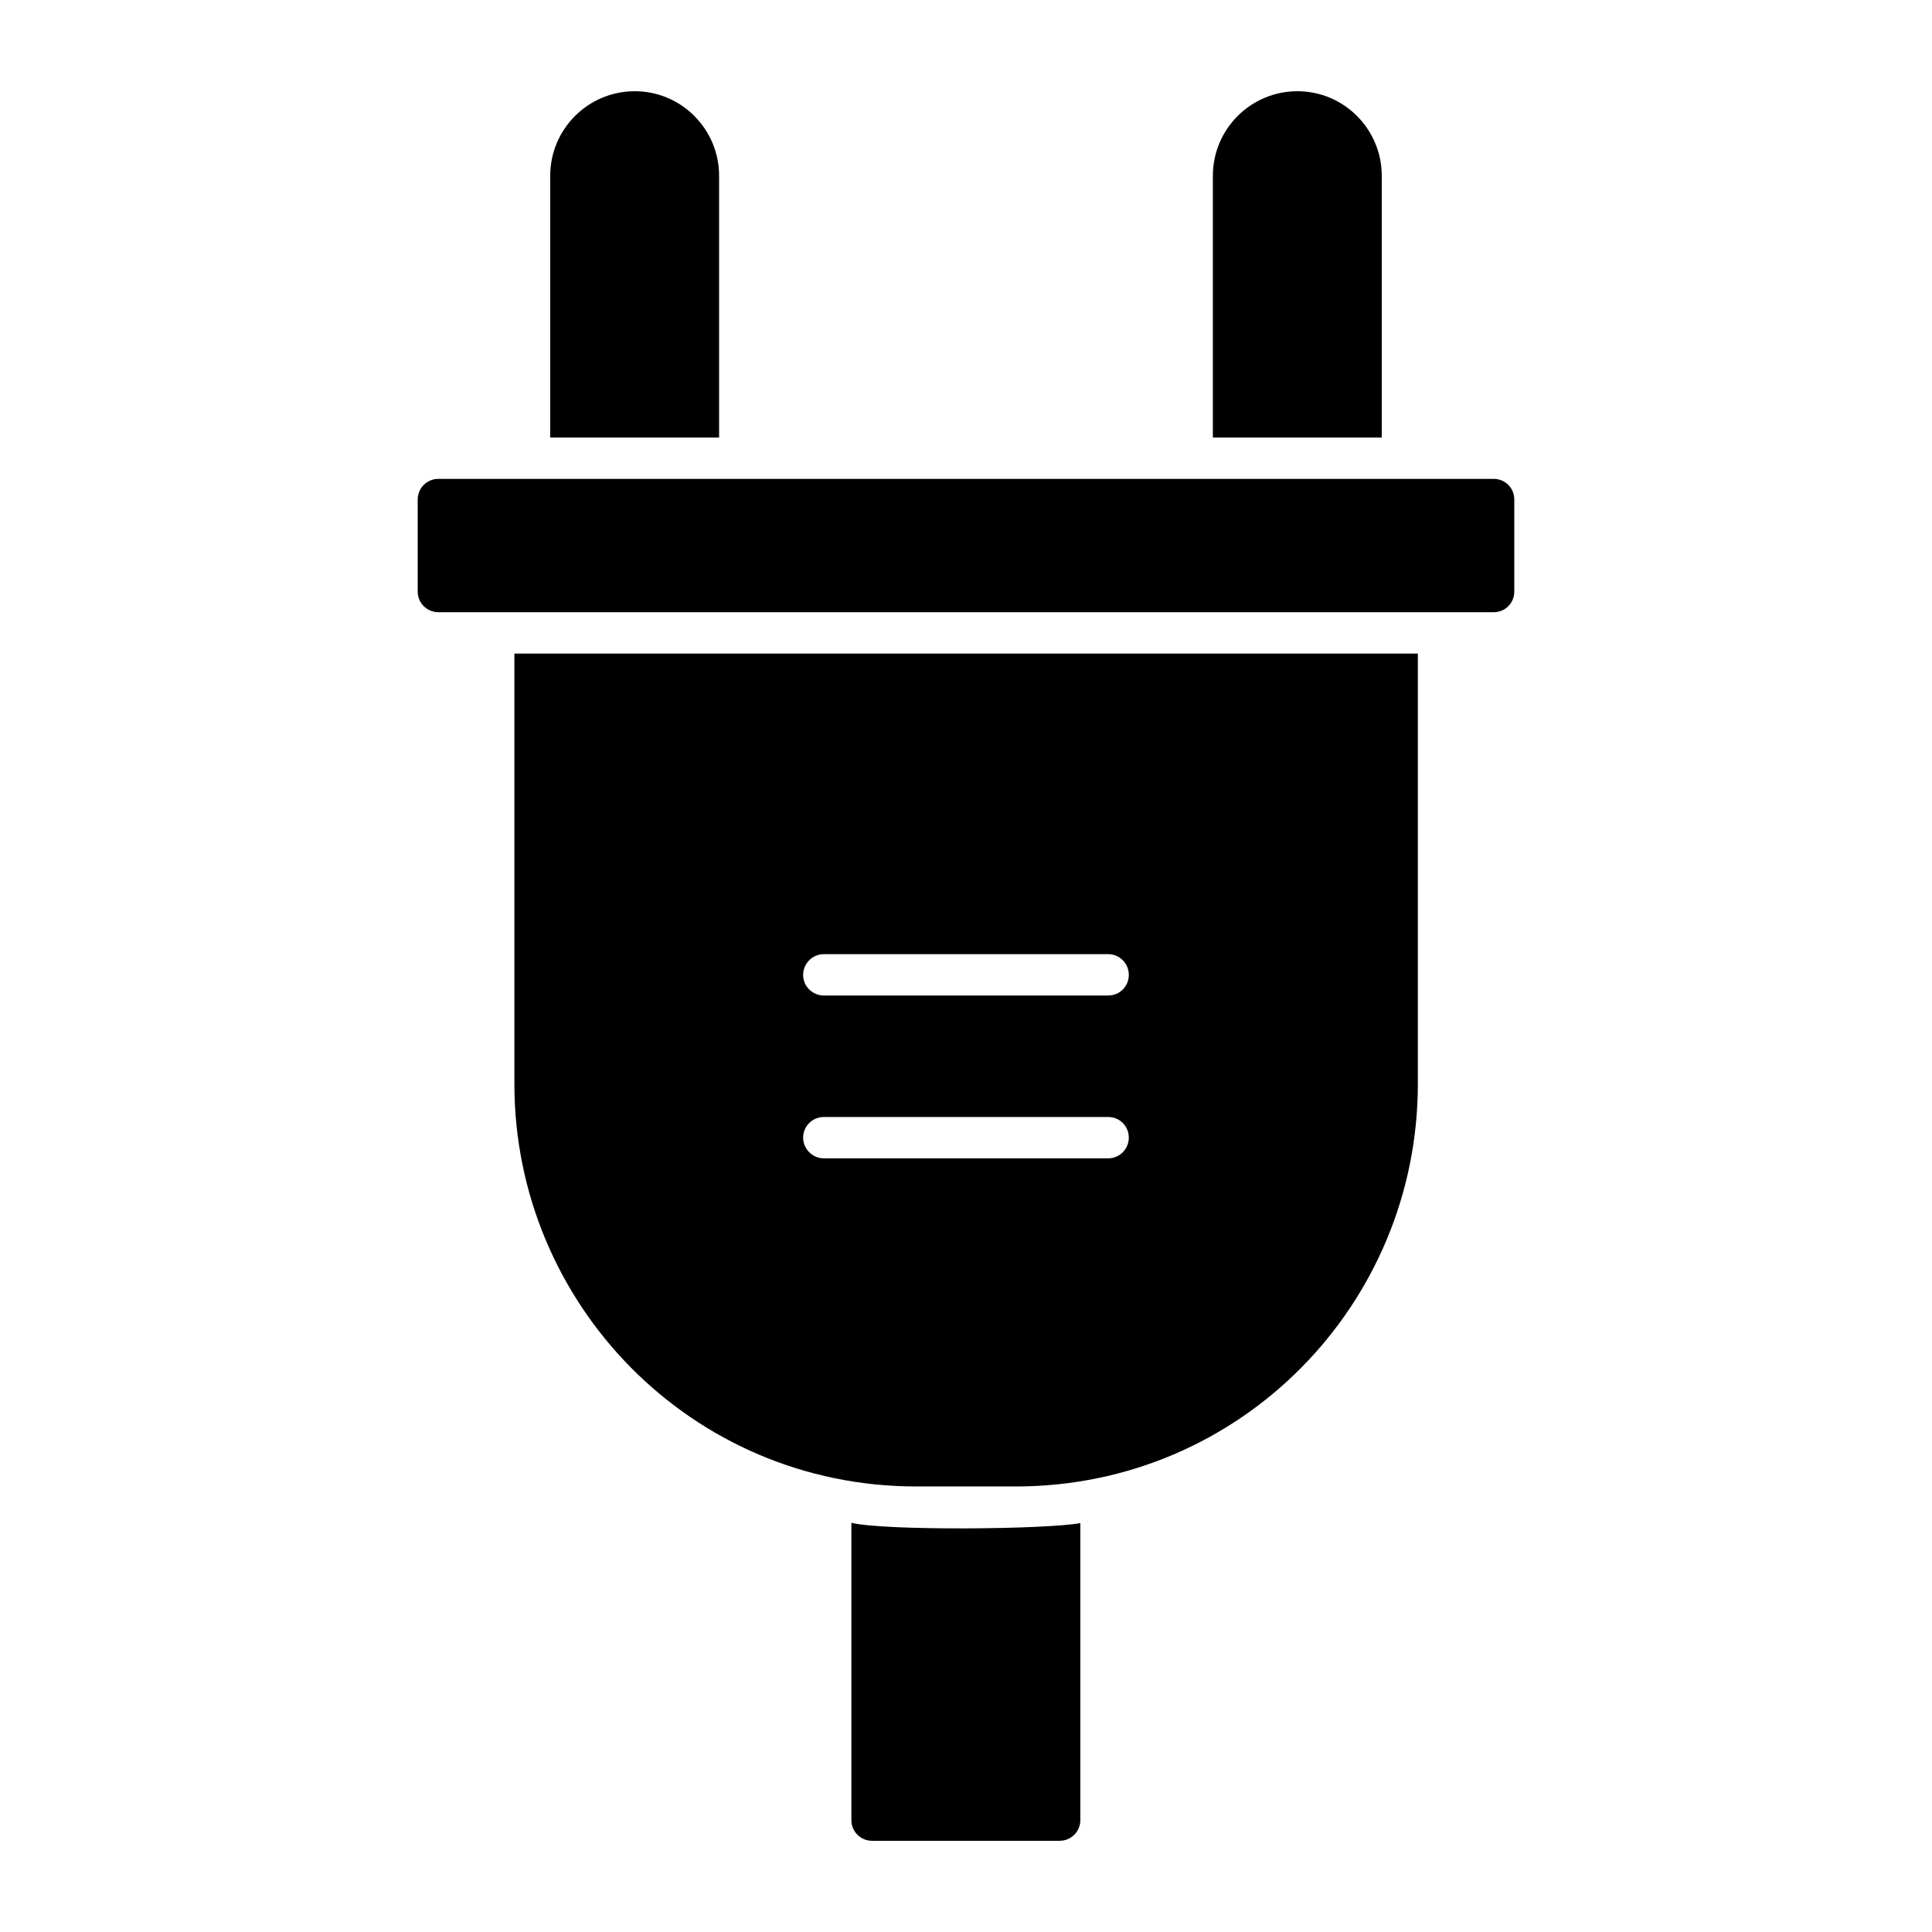
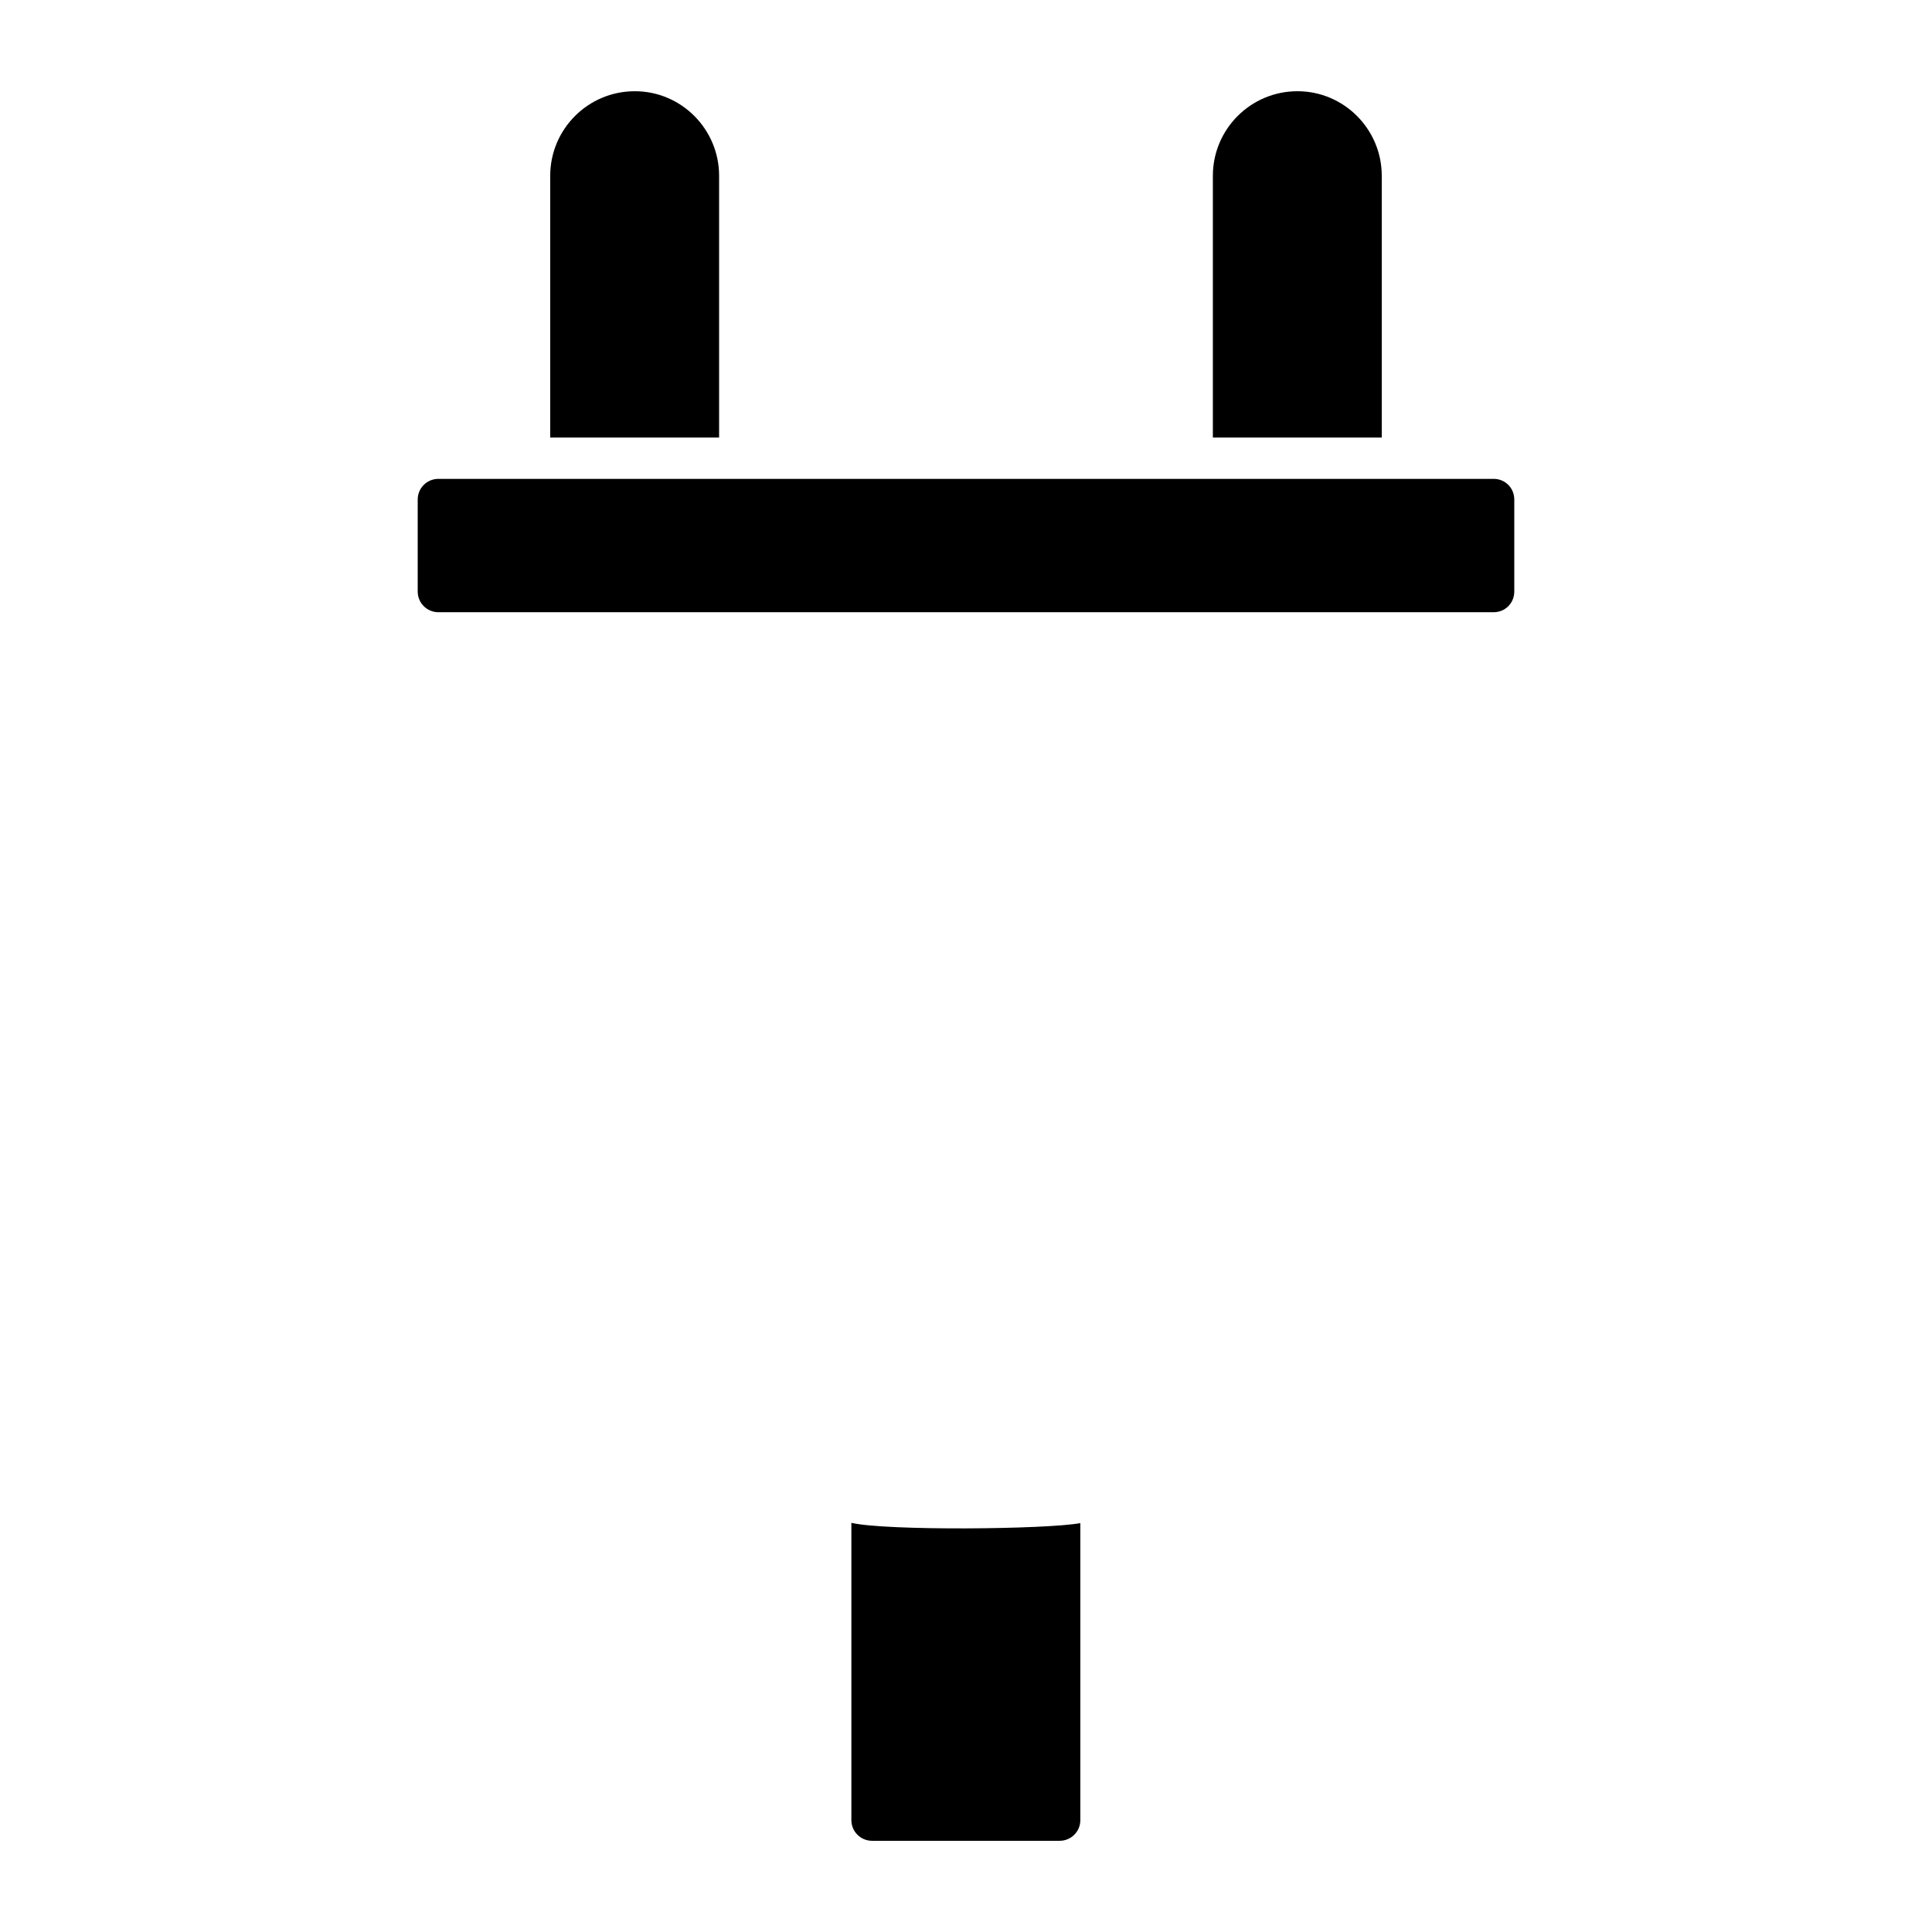
<svg xmlns="http://www.w3.org/2000/svg" fill="#000000" width="800px" height="800px" version="1.1" viewBox="144 144 512 512">
  <g>
    <path d="m510.18 190.59v69.363h-44.758v-69.363c0-12.34 10.004-22.414 22.414-22.414 12.34-0.004 22.344 10.074 22.344 22.414z" />
    <path d="m334.57 190.59v69.363h-44.758v-69.363c0-12.34 10.004-22.414 22.414-22.414 12.344-0.004 22.344 10.074 22.344 22.414z" />
    <path d="m545.3 276.38v24.387c0 3.066-2.41 5.477-5.477 5.477h-279.65c-2.992 0-5.477-2.41-5.477-5.477v-24.387c0-3.066 2.481-5.477 5.477-5.477h279.65c3.066 0 5.477 2.41 5.477 5.477z" />
    <path d="m430.3 547.64v78.711c0 3.066-2.484 5.477-5.477 5.477h-49.723c-2.992 0-5.477-2.41-5.477-5.477v-78.785c9.152 2.156 51.801 1.738 60.676 0.074z" />
-     <path d="m280.32 317.2v114.05c0 58.285 46.898 106.68 106.53 106.68h26.285c59.734 0 106.61-48.355 106.61-106.68v-114.05zm157.35 133.77h-75.355c-2.992 0-5.477-2.481-5.477-5.477 0-3.066 2.481-5.477 5.477-5.477h75.352c3.066 0 5.477 2.41 5.477 5.477 0.004 2.992-2.406 5.477-5.473 5.477zm0-43.152h-75.355c-2.992 0-5.477-2.41-5.477-5.477 0-2.992 2.481-5.477 5.477-5.477h75.352c3.066 0 5.477 2.481 5.477 5.477 0.004 3.066-2.406 5.477-5.473 5.477z" />
  </g>
</svg>